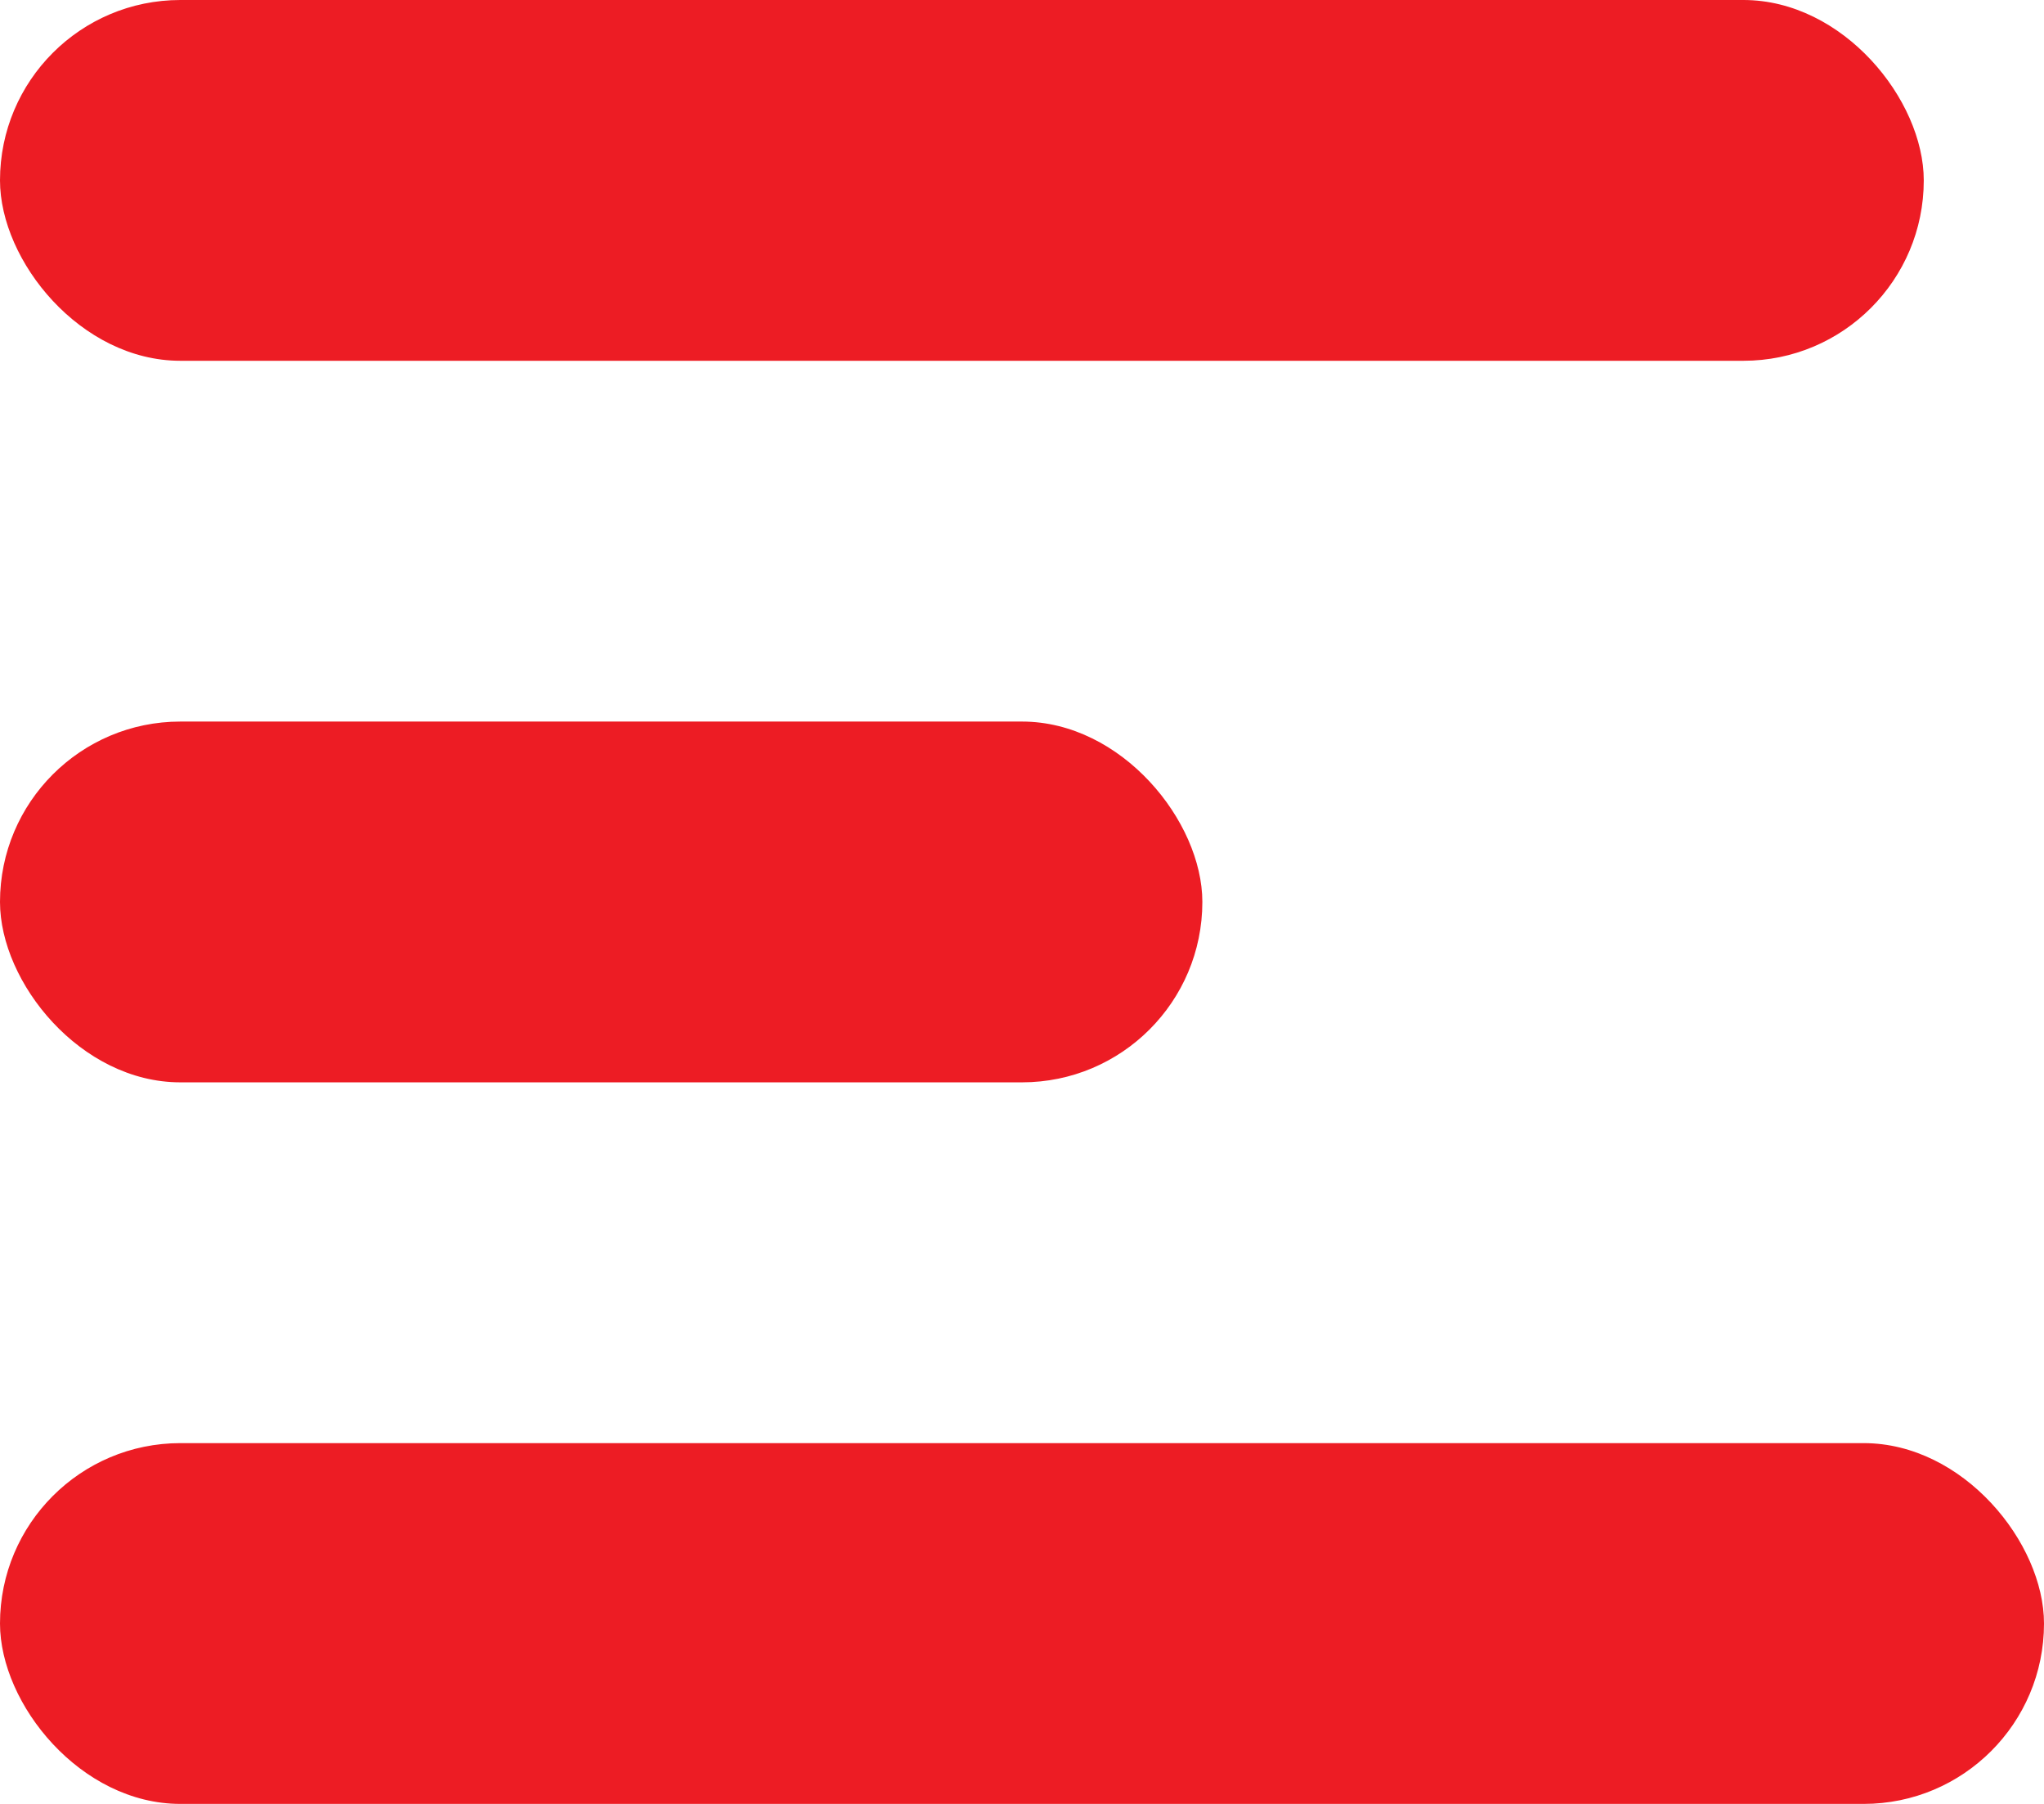
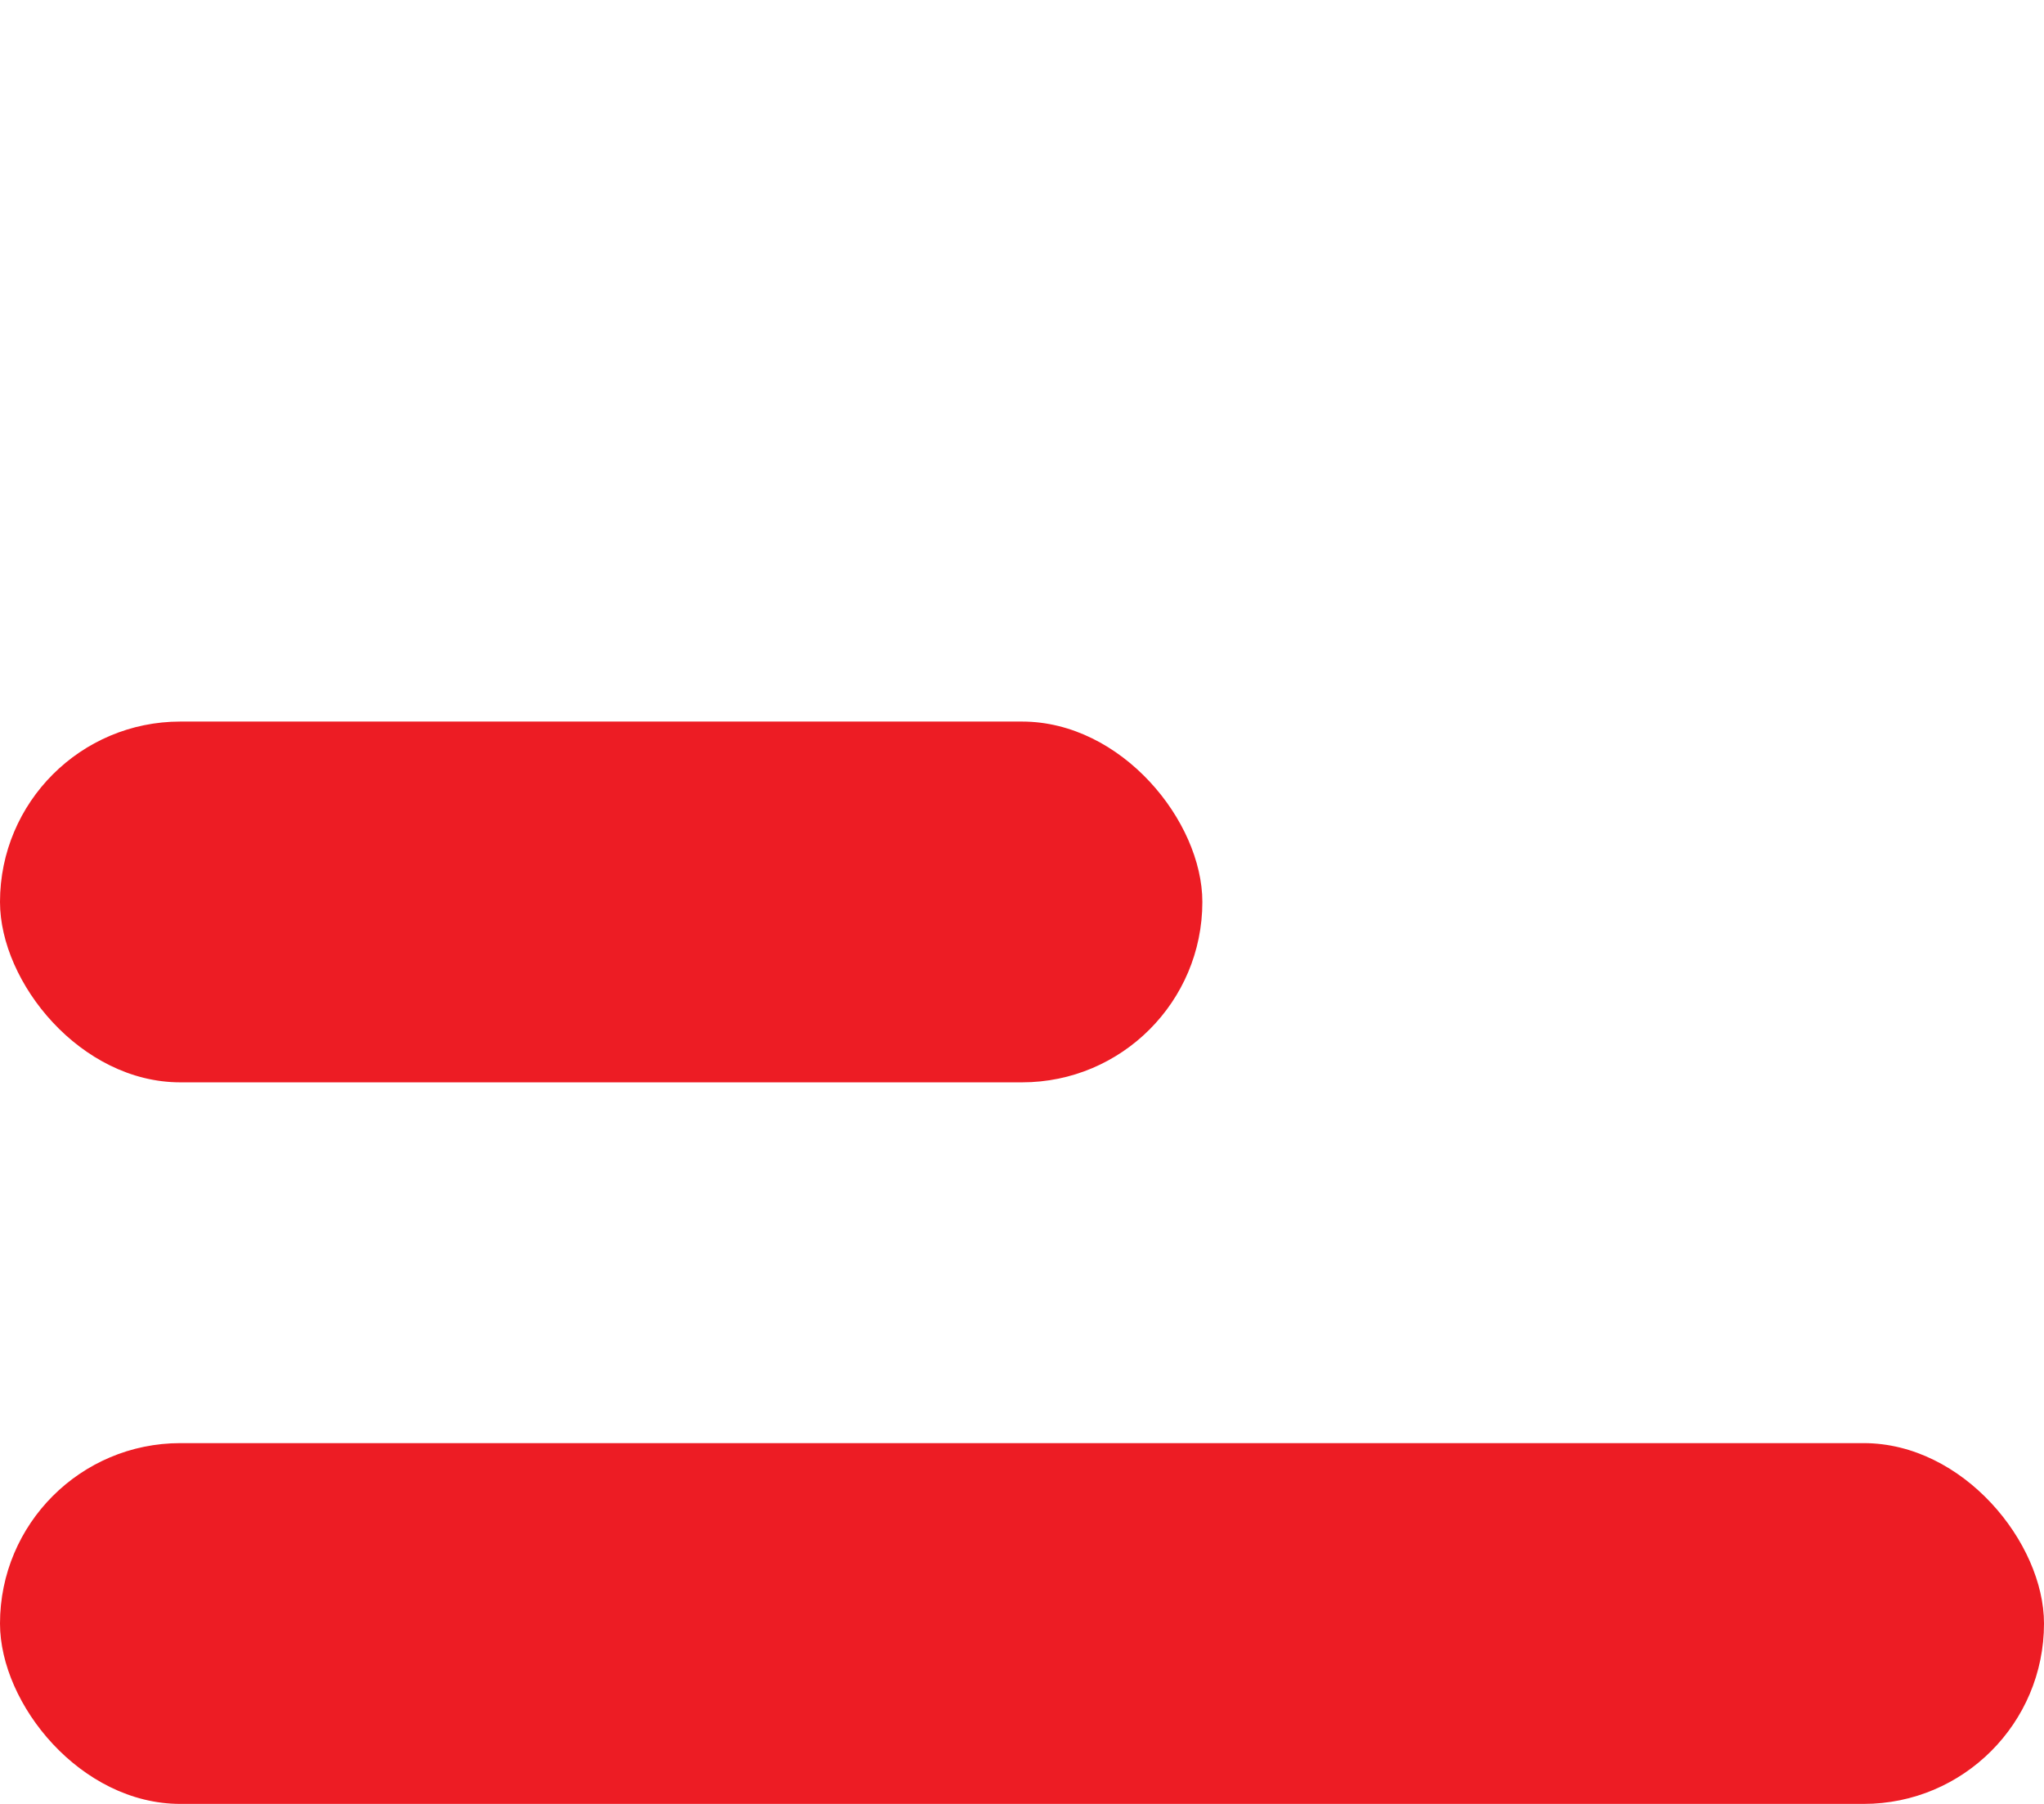
<svg xmlns="http://www.w3.org/2000/svg" width="17" height="15" viewBox="0 0 17 15" fill="none">
-   <rect width="16" height="3" rx="1.5" fill="#ED1C24" />
  <rect y="6" width="10" height="3" rx="1.5" fill="#ED1C24" />
  <rect y="12" width="17" height="3" rx="1.5" fill="#ED1C24" />
</svg>